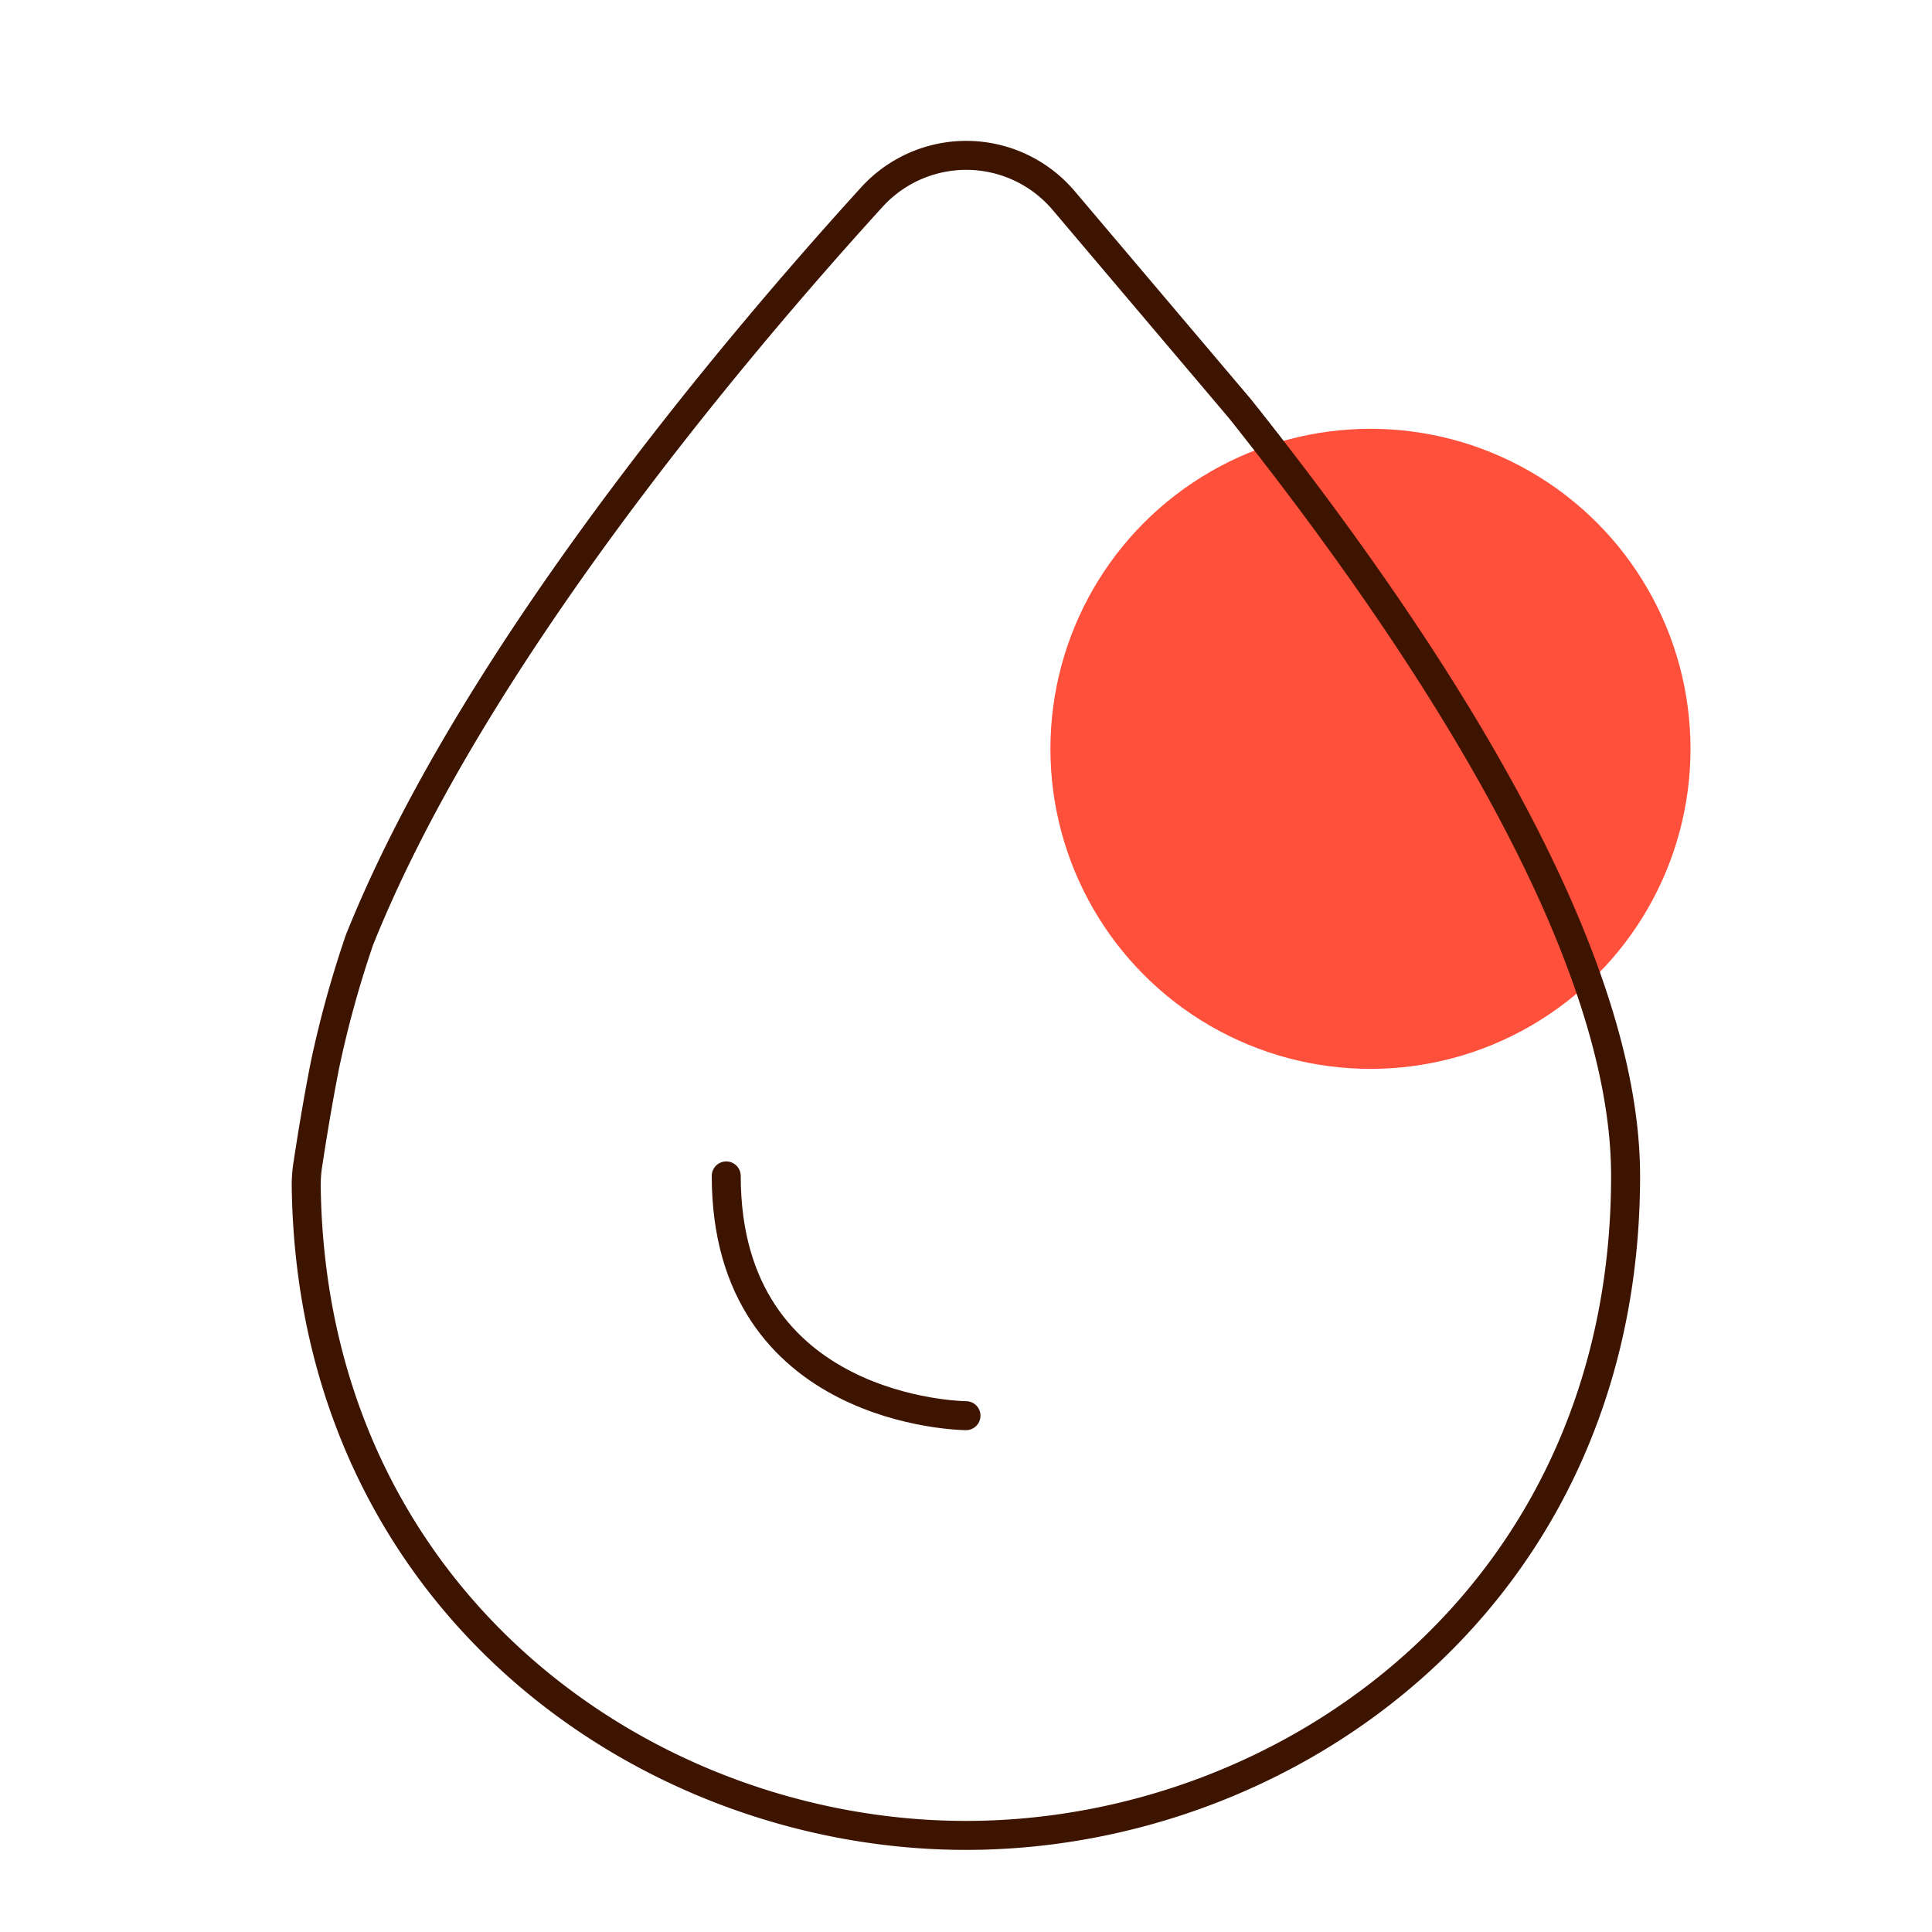
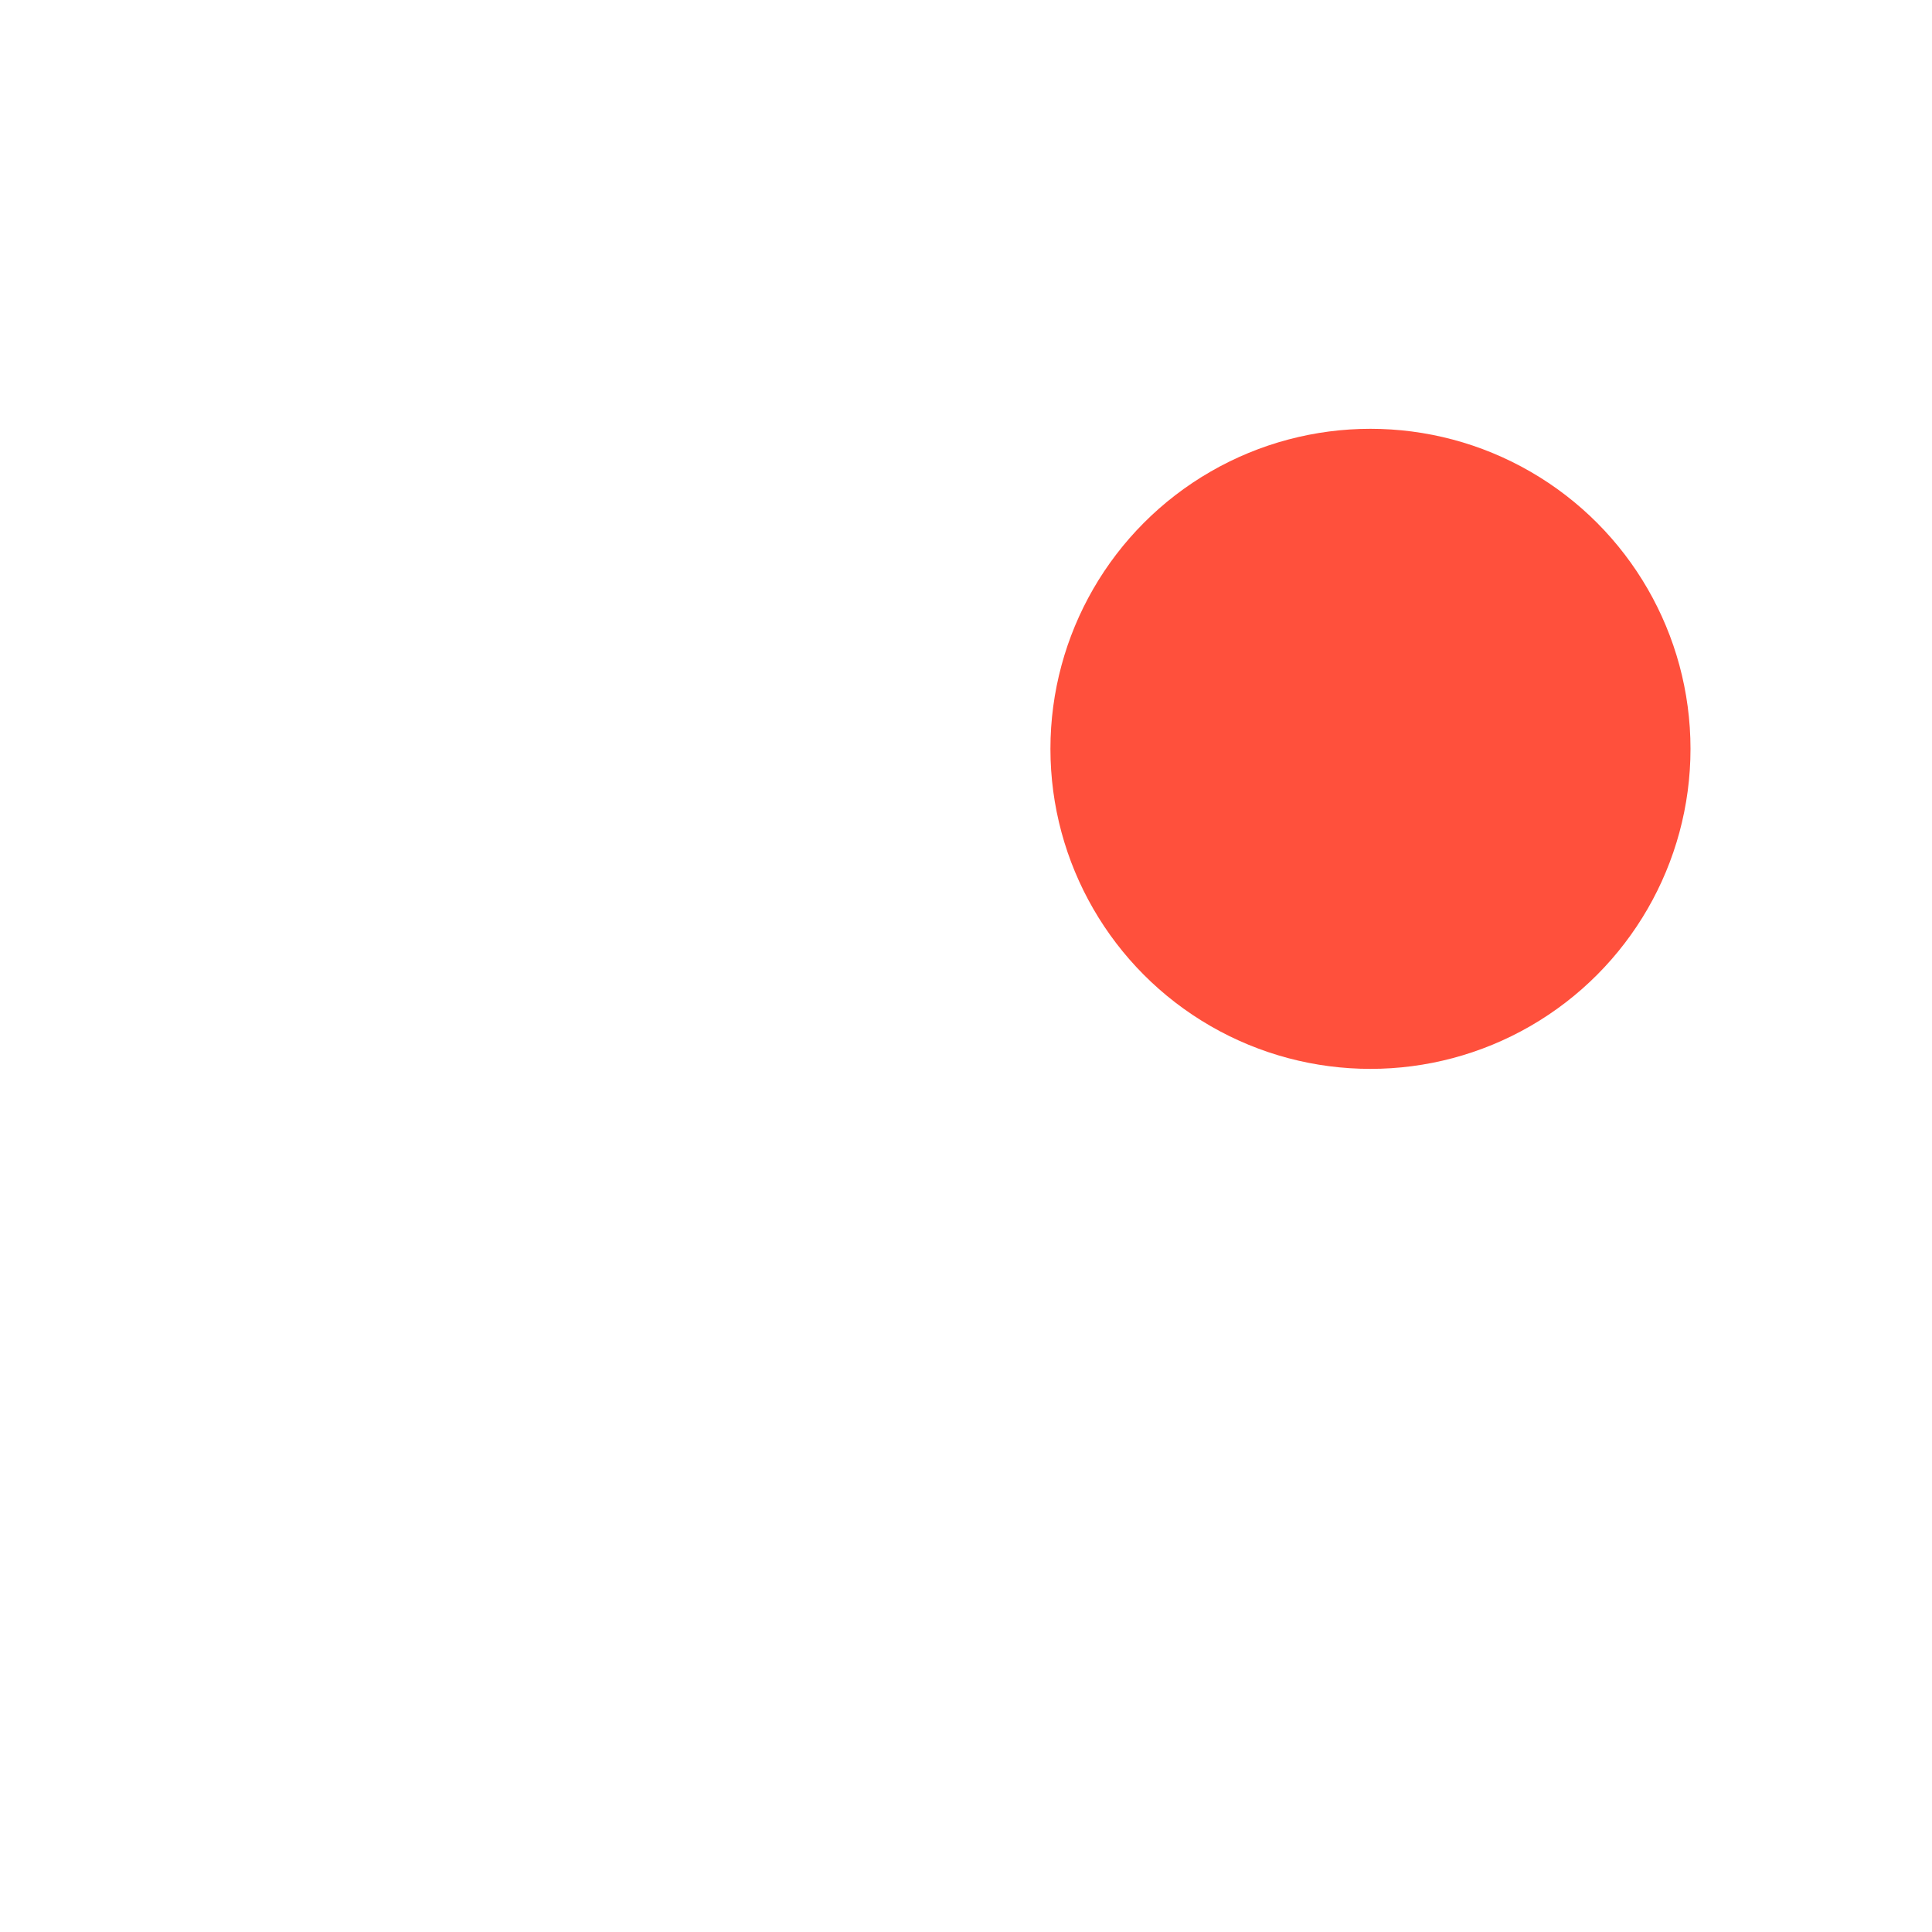
<svg xmlns="http://www.w3.org/2000/svg" id="Warstwa_1" data-name="Warstwa 1" viewBox="0 0 200 200">
  <defs>
    <style>.cls-1{fill:#ff503c;}.cls-2{fill:none;stroke:#3c1400;stroke-linecap:round;stroke-linejoin:round;stroke-width:3px;}</style>
  </defs>
  <circle class="cls-1" cx="141.87" cy="77.52" r="33.13" />
  <g id="Warstwa_2" data-name="Warstwa 2">
    <g id="Warstwa_1-2" data-name="Warstwa 1-2">
-       <path class="cls-2" d="M31.85,120.64a14,14,0,0,0-.15,2.15C32.26,165.57,66.77,190,100,190c33.52,0,68.28-24.83,68.28-68.27,0-24-21.17-55.86-39.92-79.42L110,20.63l-.18-.2a13.21,13.21,0,0,0-19.59,0C75.69,36.41,49,68.16,37.37,96.91a8.46,8.46,0,0,0-.31.84,110.31,110.31,0,0,0-3.45,12.64C32.75,114.8,32.13,118.8,31.85,120.64Z" />
-       <path class="cls-2" d="M100,146.55c-.31,0-24.82-.31-24.82-24.82" />
-     </g>
+       </g>
  </g>
</svg>